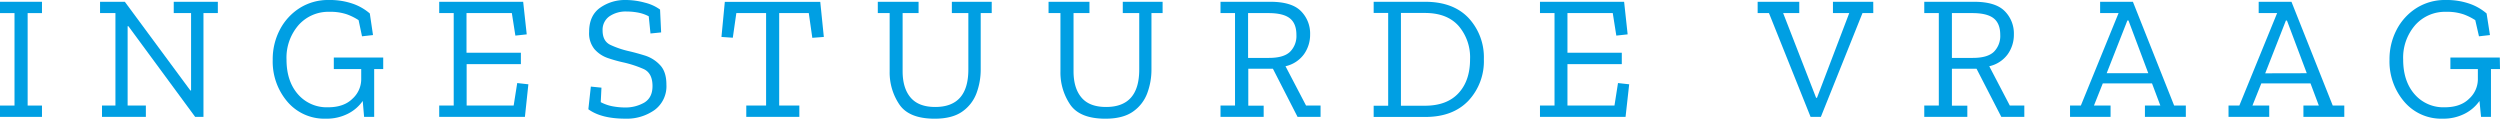
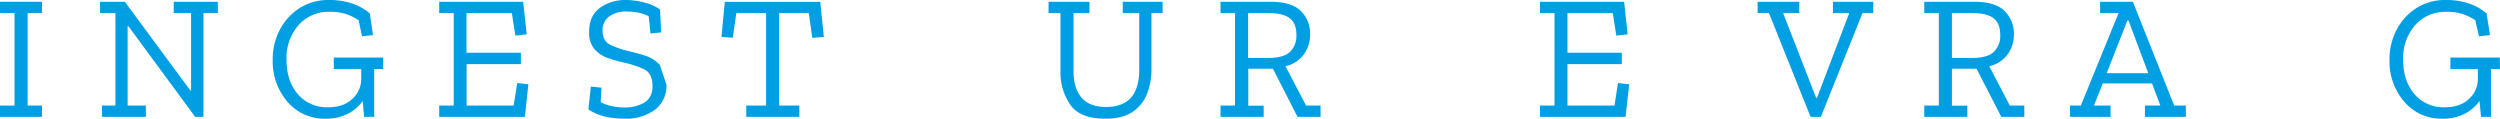
<svg xmlns="http://www.w3.org/2000/svg" viewBox="0 0 744.36 35.33" width="744.36" height="35.33" x="0" y="0">
  <defs>
    <style>.cls-1{fill:#009fe3;}</style>
  </defs>
  <g id="Laag_2" data-name="Laag 2">
    <g id="_Laag_" data-name="&lt;Laag&gt;">
      <path class="cls-1" d="M12.5,34.8H0V31.43H4.32V3.9H0V.53H12.5V3.9H8.23V31.43H12.5Z" />
      <path class="cls-1" d="M64.86,3.9H60.58V34.8H58.11L38.23,7.8H38V31.43h5.43V34.8H30.37V31.43h4V3.9H29.79V.53h7.38L56.68,26.94h.21V3.9H51.73V.53H64.86Z" />
      <path class="cls-1" d="M114.1,20.56h-2.69V34.8h-3L108,30.06a11.89,11.89,0,0,1-4.35,3.77A13.91,13.91,0,0,1,97,35.33a14.41,14.41,0,0,1-11.44-5.06A18.38,18.38,0,0,1,81.2,17.82a18.86,18.86,0,0,1,2.14-9,16.77,16.77,0,0,1,5.9-6.43A15.81,15.81,0,0,1,97.92,0a20.91,20.91,0,0,1,7.19,1.13,15.59,15.59,0,0,1,5,2.88l.95,6.43-3.27.37L106.77,6a17.05,17.05,0,0,0-3.45-1.72,15.14,15.14,0,0,0-5.19-.76,11.85,11.85,0,0,0-9.28,4,14.77,14.77,0,0,0-3.54,10.23q0,6.39,3.38,10.29a11.32,11.32,0,0,0,9,3.9c3.12,0,5.55-.85,7.27-2.56a7.83,7.83,0,0,0,2.59-5.67V20.56H99.39V17.14H114.1Z" />
      <path class="cls-1" d="M156.29,34.8H130.77V31.43h4.32V3.9h-4.32V.53h25l1.06,9.7-3.38.37-1.05-6.7h-13.5V15.71h16.19v3.38H138.94V31.43h14l1.06-6.7,3.32.37Z" />
-       <path class="cls-1" d="M198.42,25.2a8.77,8.77,0,0,1-3.51,7.54,14.28,14.28,0,0,1-8.73,2.59q-7.17,0-11-2.8l.74-6.75,3.16.32-.21,4.32a12.38,12.38,0,0,0,3.48,1.22A20.47,20.47,0,0,0,186,32a11.23,11.23,0,0,0,5.83-1.45c1.63-1,2.45-2.61,2.45-4.93,0-2.6-.9-4.29-2.69-5.09a32.89,32.89,0,0,0-5.85-1.92,42.76,42.76,0,0,1-4.8-1.34A9.25,9.25,0,0,1,177,14.63a7.44,7.44,0,0,1-1.59-5.14c0-3.23,1.09-5.62,3.25-7.17A12.81,12.81,0,0,1,186.29,0,21.7,21.7,0,0,1,192,.79a12.92,12.92,0,0,1,4.53,2.06l.32,6.8-3.17.32-.52-5.12a11.41,11.41,0,0,0-3.33-1.13,18.23,18.23,0,0,0-3.21-.29,8.57,8.57,0,0,0-5.2,1.45,4.88,4.88,0,0,0-2,4.19q0,3.21,2.37,4.32a27.38,27.38,0,0,0,5.27,1.8q2.33.53,4.93,1.34a10.38,10.38,0,0,1,4.48,2.79Q198.42,21.3,198.42,25.2Z" />
+       <path class="cls-1" d="M198.42,25.2a8.77,8.77,0,0,1-3.51,7.54,14.28,14.28,0,0,1-8.73,2.59q-7.17,0-11-2.8l.74-6.75,3.16.32-.21,4.32a12.38,12.38,0,0,0,3.48,1.22A20.47,20.47,0,0,0,186,32a11.23,11.23,0,0,0,5.83-1.45c1.63-1,2.45-2.61,2.45-4.93,0-2.6-.9-4.29-2.69-5.09a32.89,32.89,0,0,0-5.85-1.92,42.76,42.76,0,0,1-4.8-1.34A9.25,9.25,0,0,1,177,14.63a7.44,7.44,0,0,1-1.59-5.14c0-3.23,1.09-5.62,3.25-7.17A12.81,12.81,0,0,1,186.29,0,21.7,21.7,0,0,1,192,.79a12.92,12.92,0,0,1,4.53,2.06l.32,6.8-3.17.32-.52-5.12a11.41,11.41,0,0,0-3.33-1.13,18.23,18.23,0,0,0-3.21-.29,8.57,8.57,0,0,0-5.2,1.45,4.88,4.88,0,0,0-2,4.19q0,3.21,2.37,4.32a27.38,27.38,0,0,0,5.27,1.8q2.33.53,4.93,1.34a10.38,10.38,0,0,1,4.48,2.79Z" />
      <path class="cls-1" d="M245.29,11l-3.43.26L240.81,3.9H232V31.43H238V34.8H222.2V31.43h5.9V3.9h-8.86l-1.05,7.33L214.81,11l1-10.44h28.42Z" />
-       <path class="cls-1" d="M295.28,3.9H292V20.72a20.1,20.1,0,0,1-1.24,7,11.61,11.61,0,0,1-4.22,5.48q-3,2.14-8.25,2.14-7.65,0-10.52-4.25a17,17,0,0,1-2.88-9.78V3.9h-3.53V.53H273.5V3.9h-4.75V21.2c0,3.37.8,6,2.38,7.85s4,2.8,7.33,2.8q9.85,0,9.86-11.13V3.9h-4.91V.53h11.87Z" />
      <path class="cls-1" d="M346.16,3.9h-3.32V20.72a20.1,20.1,0,0,1-1.24,7,11.55,11.55,0,0,1-4.22,5.48q-3,2.14-8.25,2.14-7.65,0-10.52-4.25a17,17,0,0,1-2.87-9.78V3.9H312.2V.53h12.18V3.9h-4.74V21.2q0,5.06,2.37,7.85c1.58,1.87,4,2.8,7.33,2.8q9.86,0,9.86-11.13V3.9h-4.9V.53h11.86Z" />
      <path class="cls-1" d="M393.19,34.8h-6.85L379,20.46h-7.33v11h4.58V34.8H363.4V31.43h4.32V3.9H363.4V.53h14.82q6.38,0,9.12,2.77a9.42,9.42,0,0,1,2.74,6.93,10,10,0,0,1-1.84,5.93,9.29,9.29,0,0,1-5.49,3.56l6.12,11.71h4.32ZM386,10.39c0-2.25-.65-3.9-1.95-4.93s-3.41-1.56-6.33-1.56h-6.11V17.24h6.22c2.92,0,5-.6,6.27-1.82A6.62,6.62,0,0,0,386,10.39Z" />
-       <path class="cls-1" d="M441.81,17.61A17.19,17.19,0,0,1,437.2,30q-4.62,4.81-12.74,4.82H409V31.48h4.32V3.85H409V.53H424.3q8.38,0,12.95,4.82A17.14,17.14,0,0,1,441.81,17.61Zm-4.11.05a14.32,14.32,0,0,0-3.46-10q-3.45-3.81-10-3.8h-7.12V31.48h7.12q6.54,0,10-3.72T437.7,17.66Z" />
      <path class="cls-1" d="M484,34.8H458.52V31.43h4.33V3.9h-4.33V.53h25.05l1.05,9.7-3.37.37-1.06-6.7H466.7V15.71h16.18v3.38H466.7V31.43h14l1.05-6.7,3.33.37Z" />
      <path class="cls-1" d="M557.76,3.9h-3.22L542.15,34.8h-3.06L526.7,3.9h-3.37V.53h12.39V3.9h-4.8l9.81,25.21H541l9.6-25.21h-4.85V.53h12Z" />
      <path class="cls-1" d="M602.73,34.8h-6.85L588.5,20.46h-7.33v11h4.59V34.8H572.94V31.43h4.33V3.9h-4.33V.53h14.82q6.38,0,9.12,2.77a9.42,9.42,0,0,1,2.74,6.93,10,10,0,0,1-1.84,5.93,9.29,9.29,0,0,1-5.49,3.56l6.12,11.71h4.32Zm-7.17-24.41c0-2.25-.65-3.9-1.95-4.93S590.2,3.9,587.29,3.9h-6.12V17.24h6.22c2.92,0,5-.6,6.28-1.82A6.65,6.65,0,0,0,595.56,10.39Z" />
      <path class="cls-1" d="M650.82,34.8H638.64V31.43h4.59l-2.48-6.6H626.09l-2.63,6.6h4.95V34.8H616.34V31.43h3.22L630.79,3.9H625.3V.53h9.76l12.28,30.9h3.48Zm-11.18-13-5.9-15.71h-.32l-6.17,15.71Z" />
-       <path class="cls-1" d="M698,34.8H685.83V31.43h4.59l-2.48-6.6H673.29l-2.64,6.6h5V34.8H663.53V31.43h3.22L678,3.9h-5.49V.53h9.76l12.29,30.9H698Zm-11.17-13L680.93,6.12h-.32l-6.16,15.71Z" />
      <path class="cls-1" d="M744.36,20.56h-2.69V34.8h-2.95l-.47-4.74a11.89,11.89,0,0,1-4.35,3.77,13.91,13.91,0,0,1-6.62,1.5,14.41,14.41,0,0,1-11.44-5.06,18.38,18.38,0,0,1-4.38-12.45,18.86,18.86,0,0,1,2.14-9,16.77,16.77,0,0,1,5.9-6.43A15.84,15.84,0,0,1,728.18,0a20.91,20.91,0,0,1,7.19,1.13,15.59,15.59,0,0,1,5,2.88l1,6.43-3.27.37L737,6a17.42,17.42,0,0,0-3.46-1.72,15.14,15.14,0,0,0-5.19-.76,11.86,11.86,0,0,0-9.28,4,14.77,14.77,0,0,0-3.54,10.23q0,6.39,3.38,10.29a11.32,11.32,0,0,0,9,3.9c3.12,0,5.55-.85,7.27-2.56a7.83,7.83,0,0,0,2.59-5.67V20.56h-8.18V17.14h14.71Z" />
    </g>
  </g>
</svg>